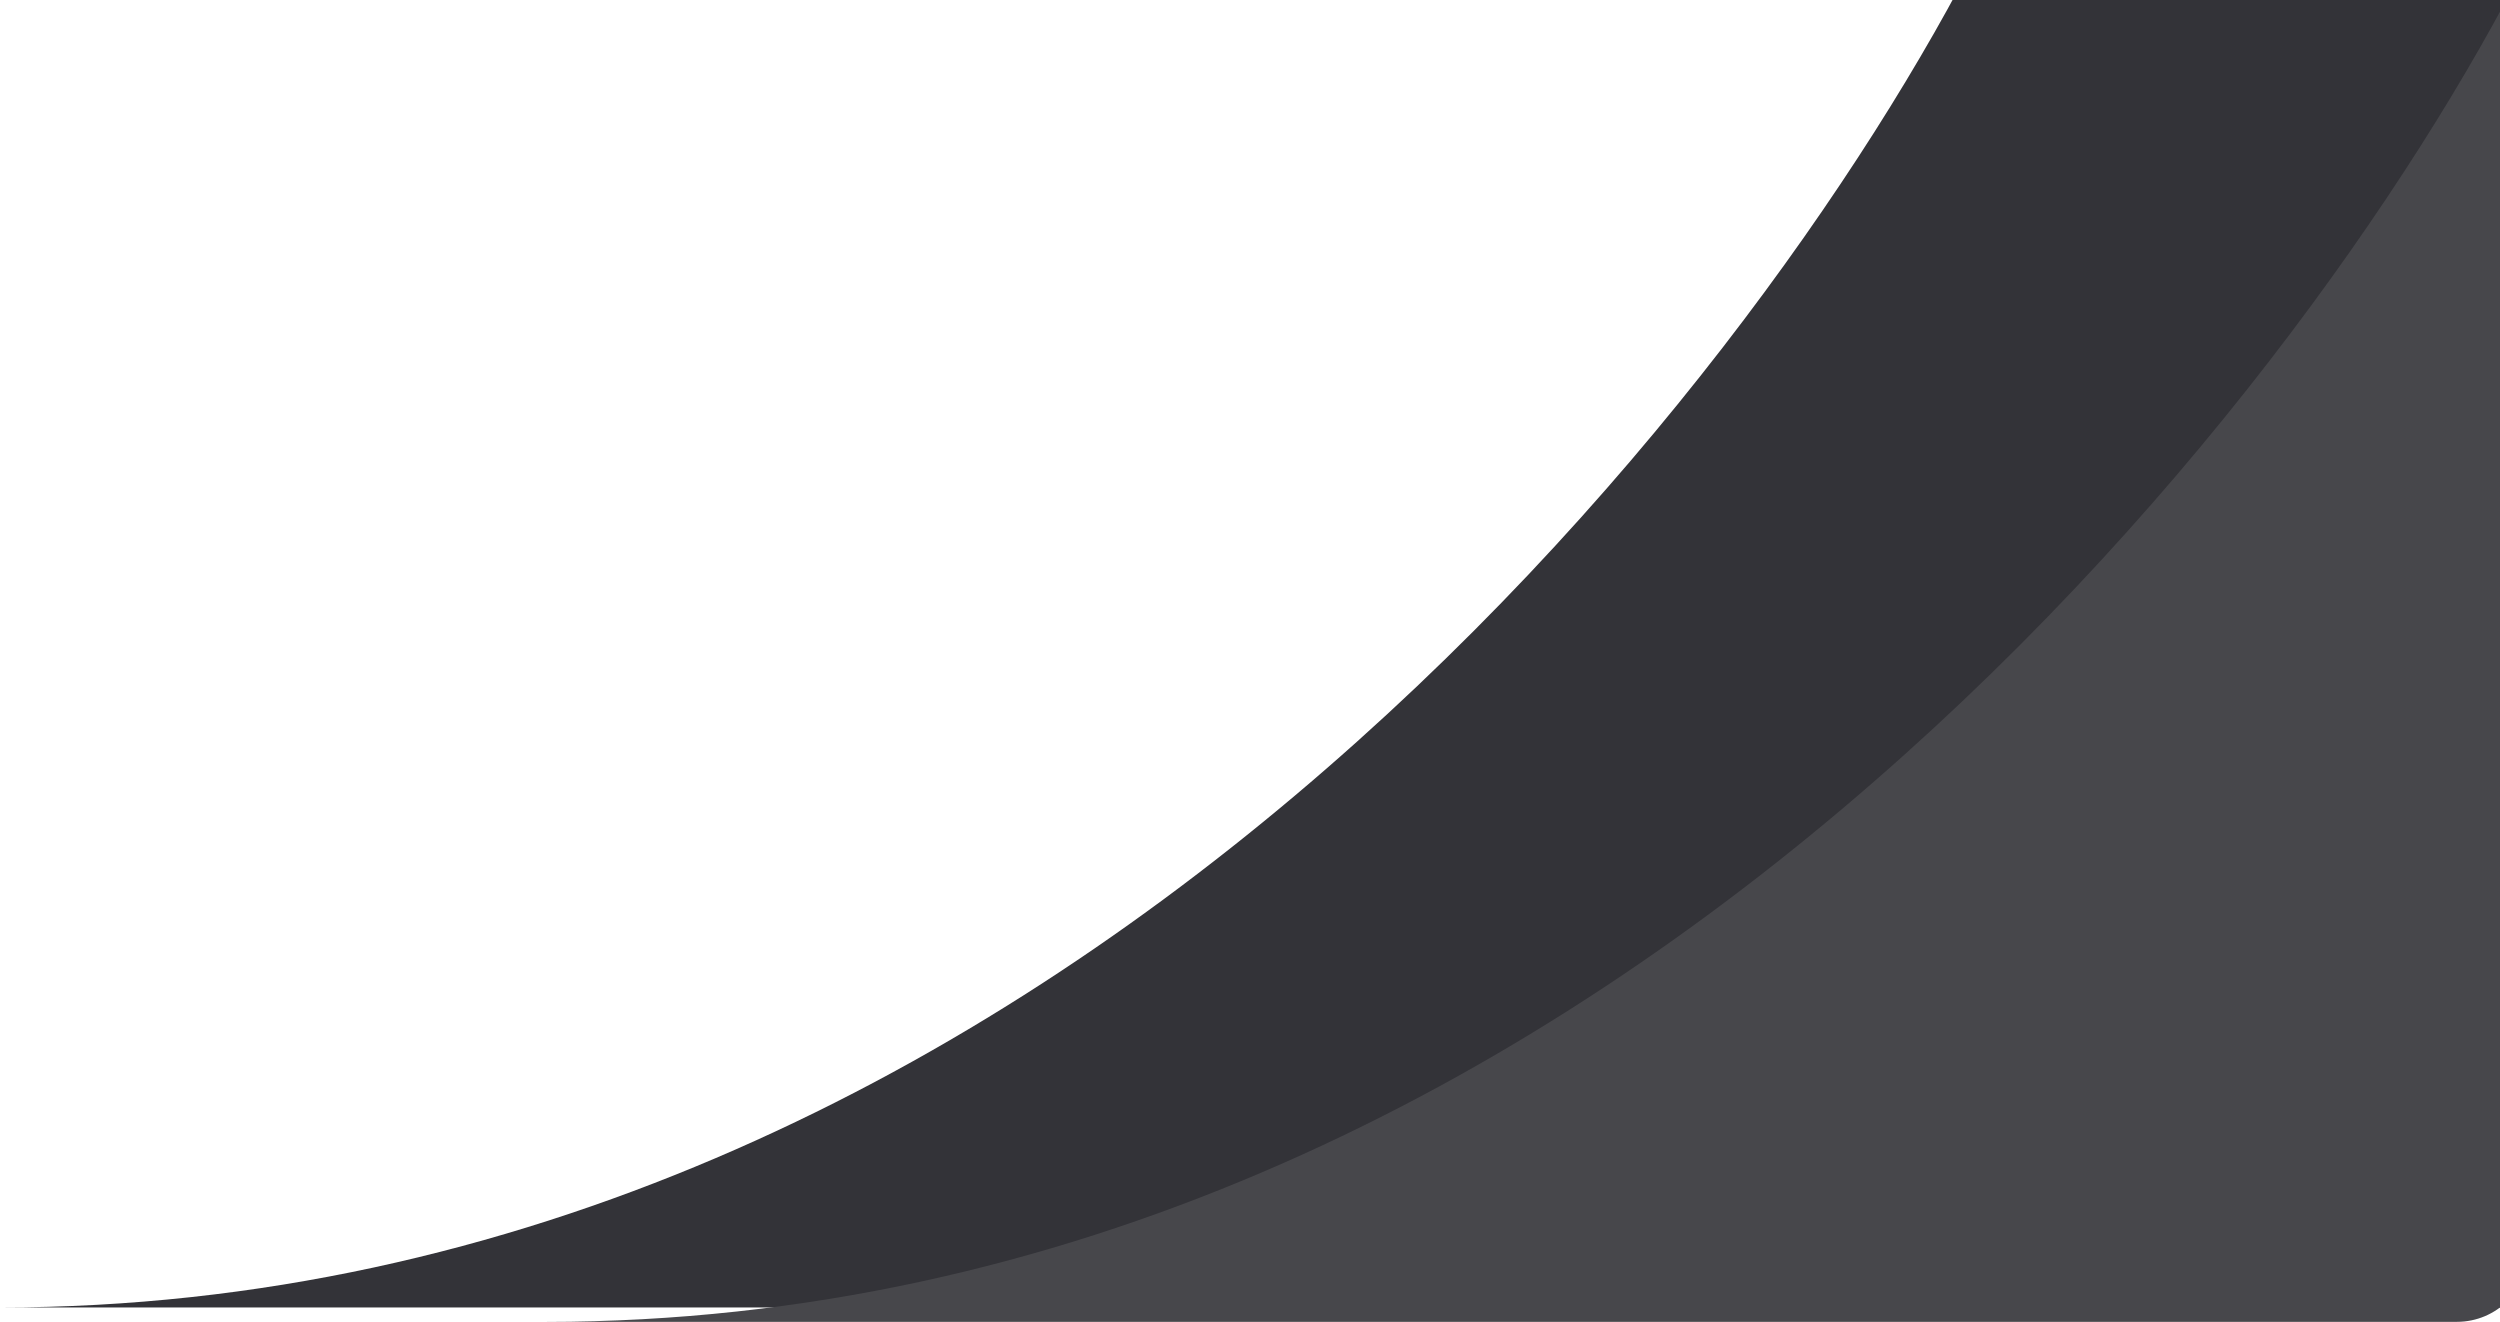
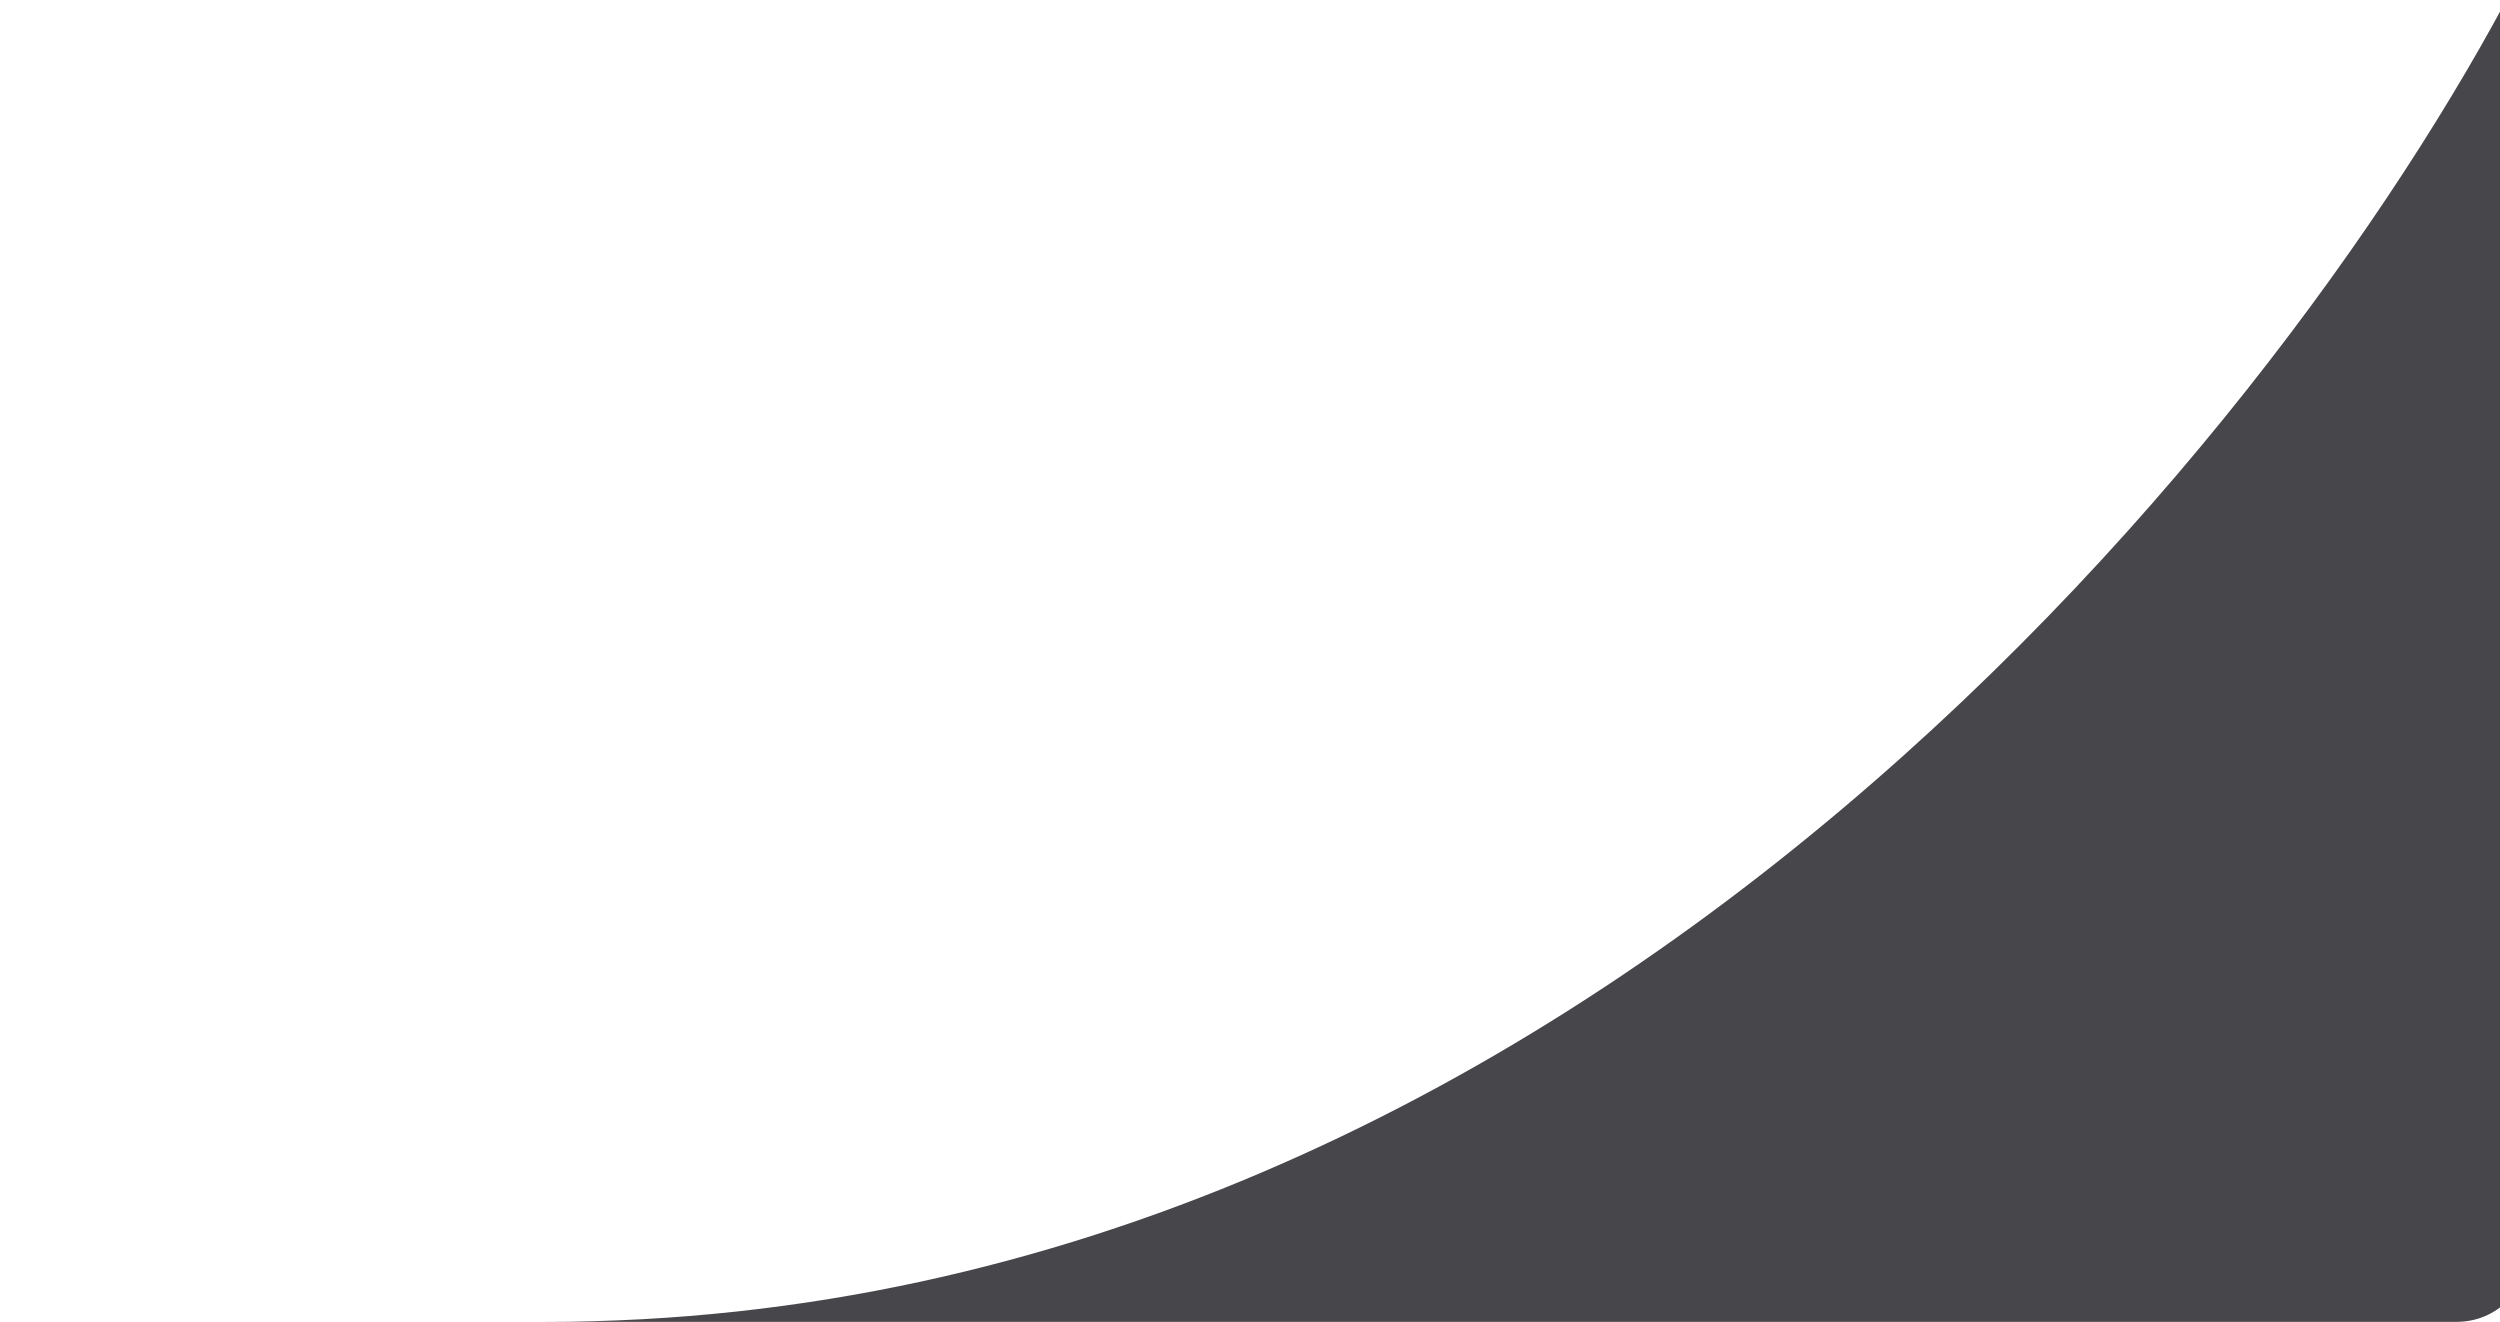
<svg xmlns="http://www.w3.org/2000/svg" width="174" height="92" viewBox="0 0 174 92" fill="none">
-   <path d="M0 91C72.237 91 122.099 27.667 138 -4H184V86C184 88.761 181.761 91 179 91H0Z" fill="#333338" />
  <path d="M38 92C110.237 92 160.099 28.667 176 -3V87C176 89.761 173.761 92 171 92H38Z" fill="#47474B" />
</svg>